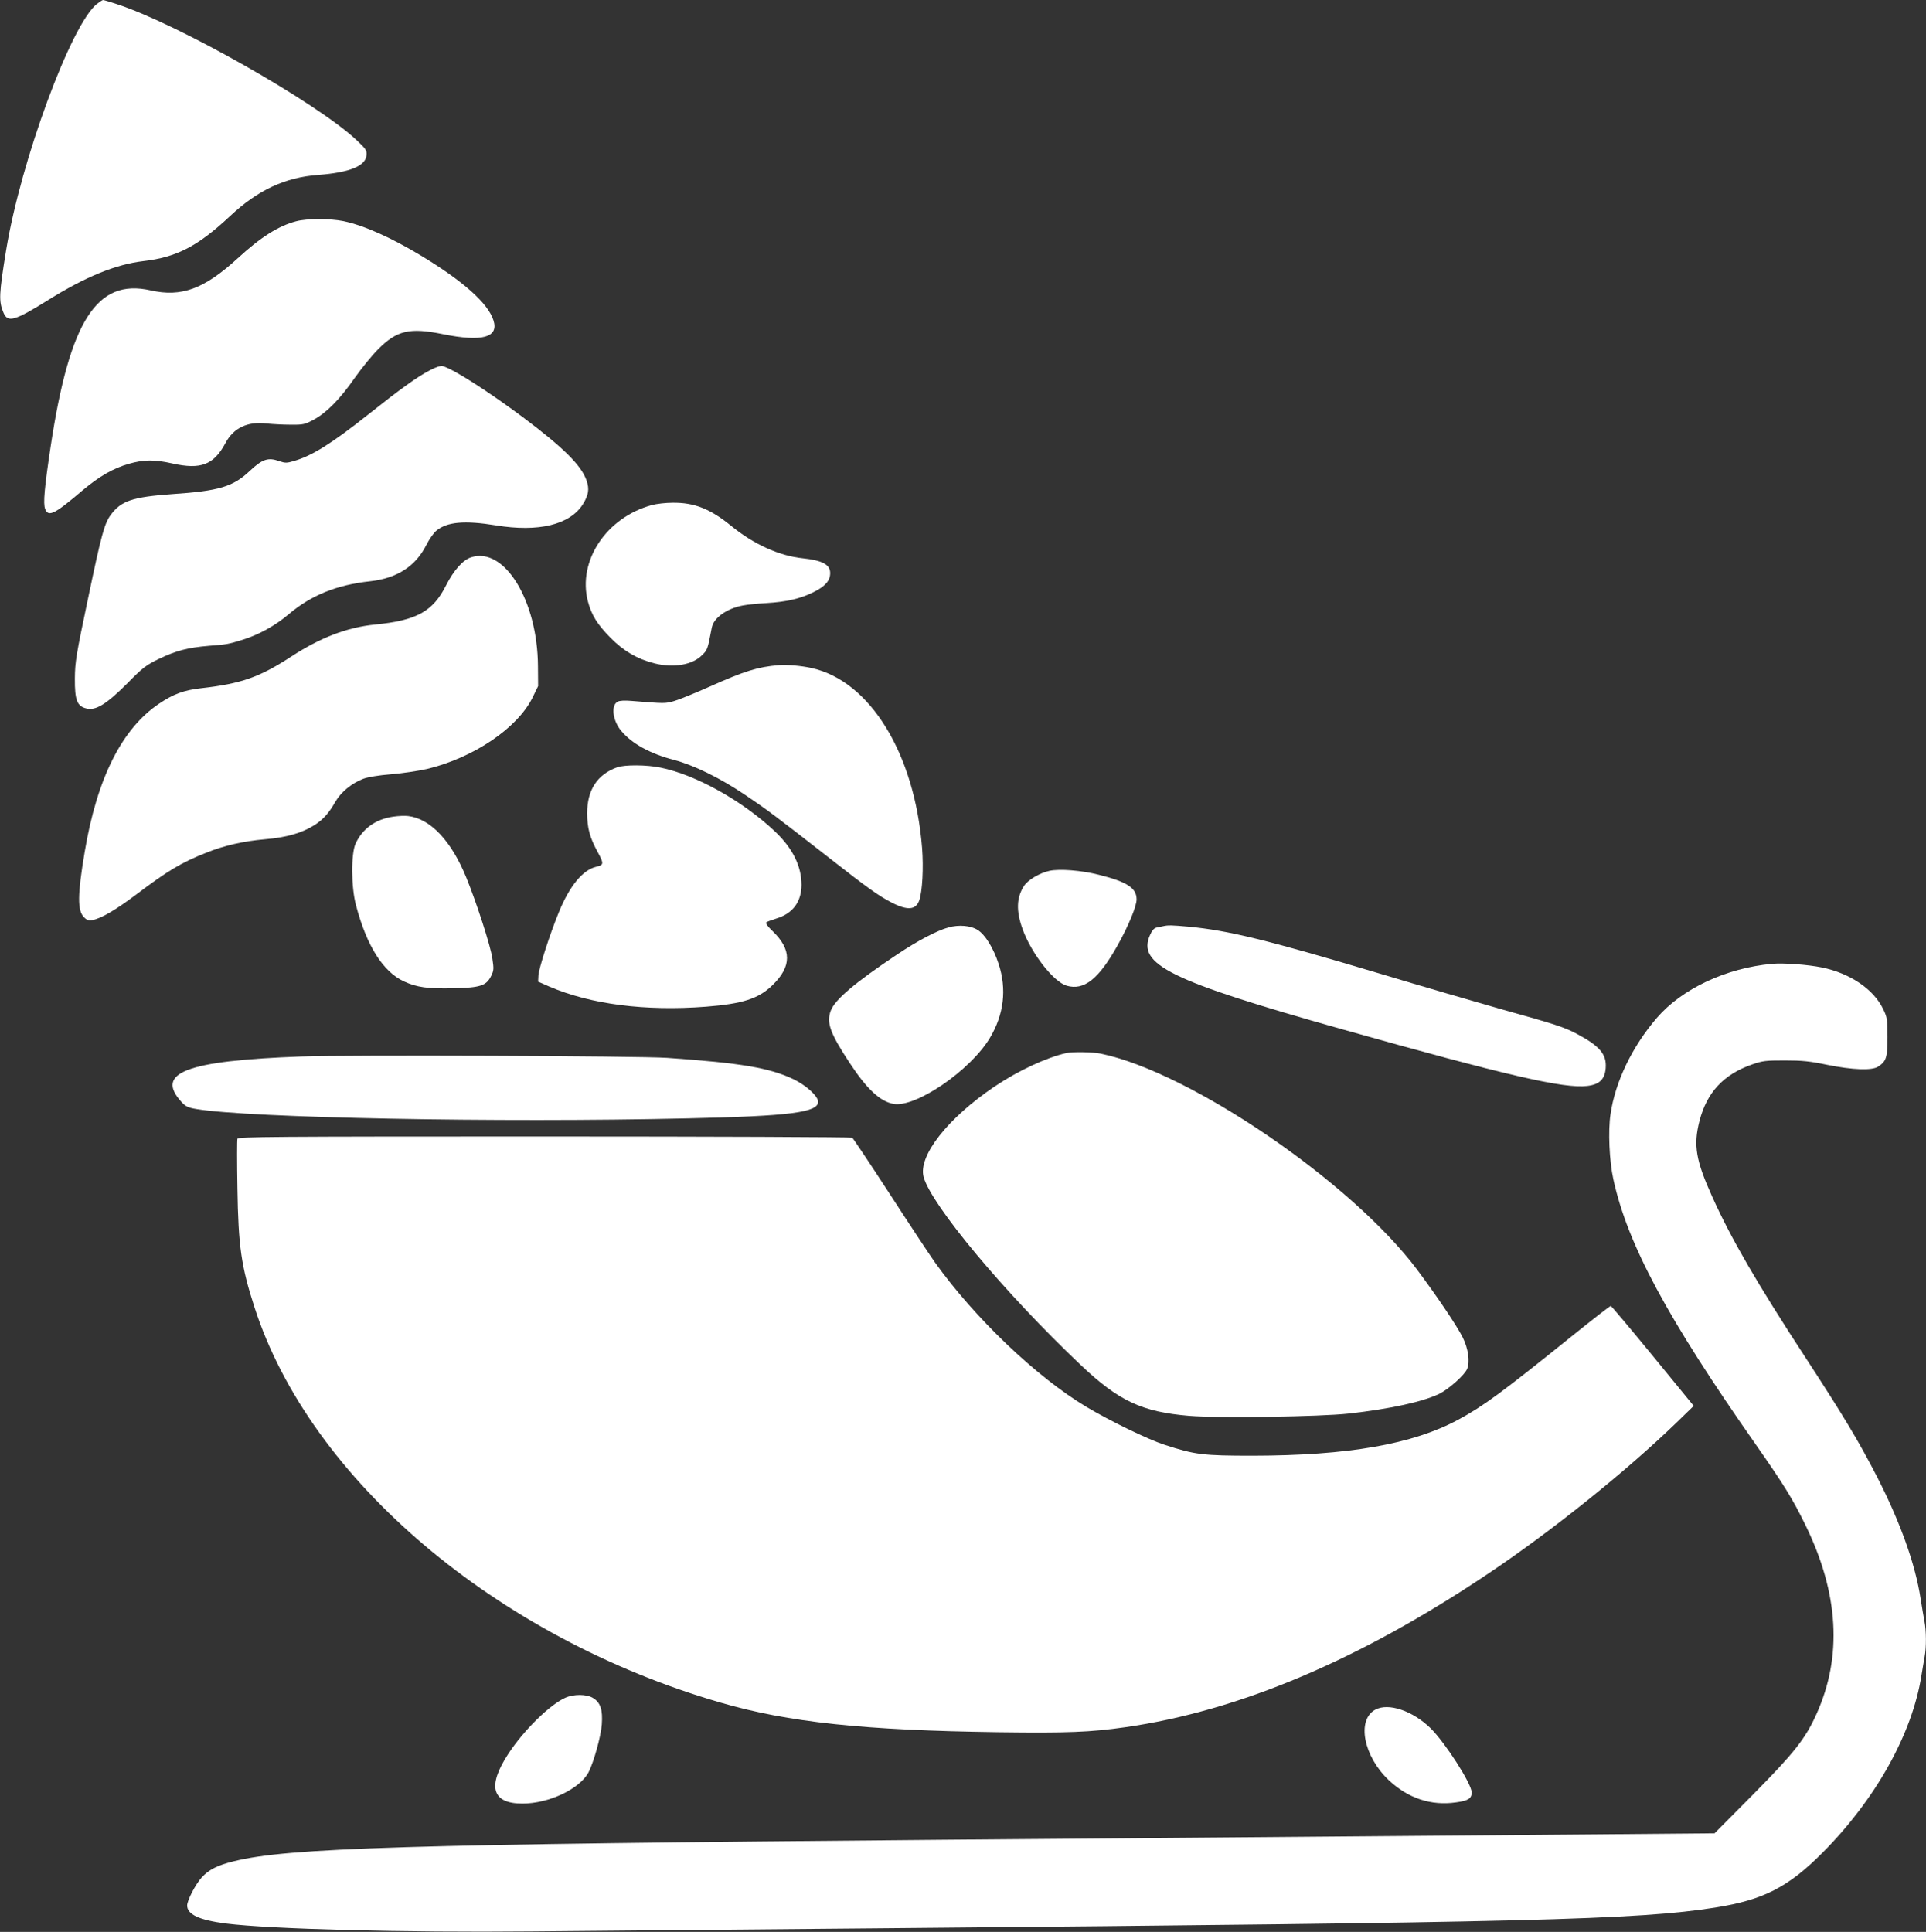
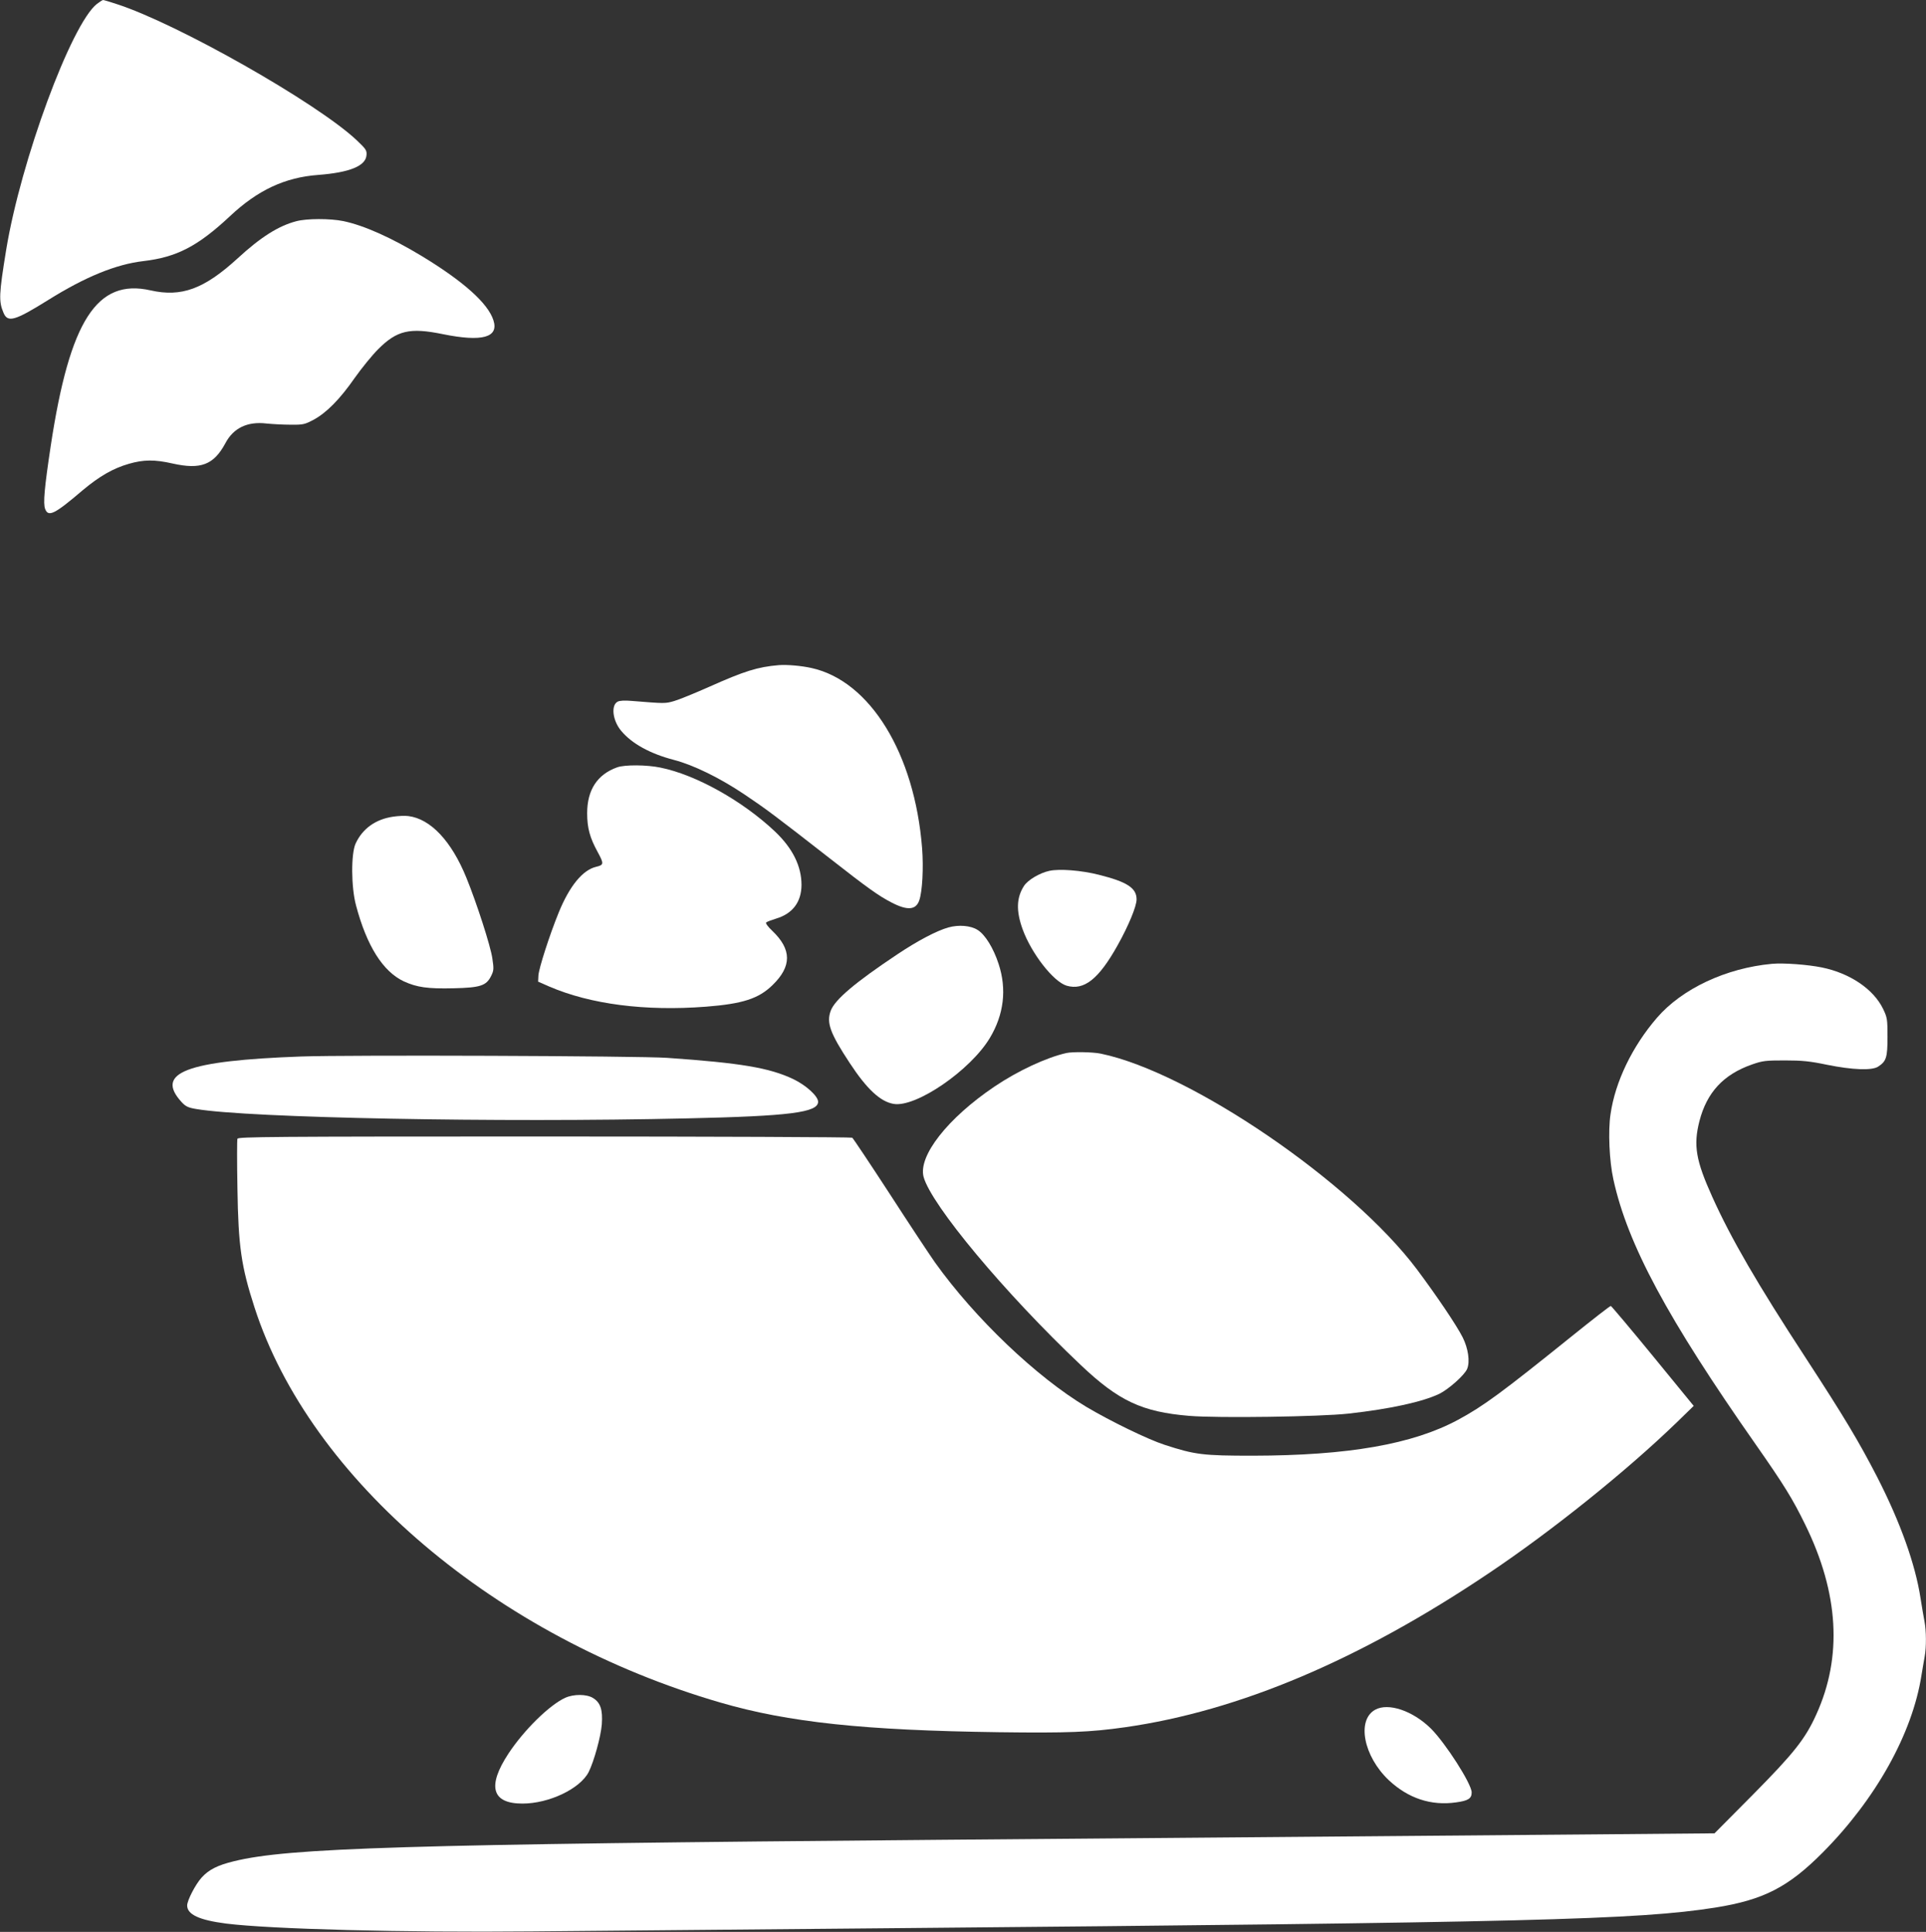
<svg xmlns="http://www.w3.org/2000/svg" version="1.0" width="1276pt" height="1280pt" viewBox="0 0 1276 1280" preserveAspectRatio="xMidYMid meet">
  <rect x="0" y="0" width="1276" height="1280" fill="#333333" stroke="none" />
  <g transform="translate(0,1280) scale(0.1,-0.1)" fill="#ffffff" stroke="none">
    <path d="M642 12774 c-170 -134 -504 -1039 -601 -1629 -48 -295 -50 -341 -18 -417 28 -67 73 -55 296 84 246 154 450 237 631 258 221 26 360 98 574 298 183 172 364 257 585 273 207 16 313 59 319 130 3 33 -3 41 -66 101 -262 246 -1186 771 -1589 901 -45 15 -86 27 -90 27 -4 0 -23 -12 -41 -26z" />
    <path d="M1962 11334 c-118 -31 -236 -106 -389 -247 -221 -202 -371 -257 -575 -211 -356 81 -536 -200 -662 -1031 -42 -279 -51 -381 -37 -417 21 -56 63 -35 249 124 110 92 201 145 306 175 97 28 170 29 289 2 187 -42 273 -9 350 134 53 101 146 146 272 131 39 -4 111 -8 160 -8 84 -1 94 2 153 33 86 47 174 136 272 277 46 65 116 151 155 190 125 125 209 145 429 100 261 -53 372 -22 335 92 -36 113 -199 258 -474 425 -202 122 -382 203 -520 232 -88 18 -243 18 -313 -1z" />
-     <path d="M2847 10346 c-83 -43 -193 -122 -412 -296 -237 -188 -368 -270 -486 -304 -50 -15 -59 -15 -100 -1 -73 26 -111 13 -194 -65 -111 -105 -203 -133 -516 -154 -261 -19 -336 -44 -405 -137 -42 -57 -62 -129 -150 -551 -80 -380 -87 -423 -88 -533 -1 -143 14 -184 76 -199 62 -16 133 28 270 165 104 106 126 122 210 163 115 55 191 75 333 87 119 9 128 11 225 41 107 34 214 93 302 168 149 126 318 195 542 219 177 20 299 99 370 239 19 38 49 81 66 95 71 60 188 70 397 36 280 -46 488 4 574 139 38 61 45 101 25 158 -34 100 -152 217 -421 419 -237 176 -457 317 -531 339 -14 4 -44 -5 -87 -28z" />
-     <path d="M4320 9454 c-302 -81 -495 -370 -425 -639 24 -91 63 -153 150 -241 87 -88 176 -140 290 -169 126 -32 252 -11 316 54 37 36 37 38 65 184 13 64 99 125 204 145 30 6 100 13 155 16 136 8 226 29 313 72 78 38 112 76 112 127 0 56 -51 84 -181 98 -157 16 -327 93 -479 218 -136 110 -241 152 -385 150 -44 0 -105 -7 -135 -15z" />
-     <path d="M3120 9107 c-53 -17 -114 -86 -164 -184 -87 -174 -195 -234 -471 -261 -187 -19 -362 -86 -557 -213 -210 -137 -331 -179 -596 -209 -114 -13 -182 -38 -276 -101 -247 -165 -413 -493 -495 -984 -48 -285 -49 -388 -4 -433 19 -19 31 -23 56 -18 58 11 152 66 288 168 210 159 301 213 465 278 119 48 248 77 387 89 146 12 248 42 330 94 59 38 95 78 140 157 37 63 108 121 184 150 33 12 100 23 185 30 73 6 180 22 237 35 308 74 598 270 698 471 l38 78 -1 131 c-2 436 -223 796 -444 722z" />
    <path d="M5160 8393 c-141 -12 -227 -39 -460 -143 -97 -43 -202 -86 -234 -95 -59 -17 -60 -17 -282 1 -45 4 -79 2 -92 -5 -46 -24 -33 -127 24 -194 71 -85 192 -151 349 -192 130 -34 304 -119 469 -230 137 -92 198 -137 563 -422 253 -198 323 -248 410 -293 104 -54 161 -50 183 14 21 59 29 217 19 346 -49 627 -345 1109 -733 1194 -67 15 -161 23 -216 19z" />
    <path d="M4089 7716 c-132 -47 -199 -150 -199 -304 0 -98 18 -163 69 -256 43 -79 42 -87 -9 -99 -90 -21 -177 -128 -248 -302 -62 -152 -133 -374 -135 -419 l-2 -40 75 -33 c273 -117 634 -164 1037 -133 243 19 349 53 441 143 128 124 128 236 -1 359 -29 27 -47 52 -41 56 5 5 35 16 67 26 109 33 166 110 167 222 0 125 -58 243 -176 355 -214 202 -522 375 -758 423 -90 19 -237 20 -287 2z" />
    <path d="M2605 7389 c-117 -17 -203 -79 -249 -178 -31 -68 -30 -290 3 -411 71 -268 178 -437 316 -502 87 -40 159 -50 330 -46 178 4 217 17 249 82 18 36 18 48 8 115 -11 81 -105 371 -172 535 -99 244 -238 391 -385 409 -22 3 -67 1 -100 -4z" />
    <path d="M6952 7030 c-64 -14 -142 -60 -168 -100 -50 -78 -53 -165 -9 -287 58 -160 204 -348 292 -374 115 -33 212 43 338 269 72 129 125 257 125 303 0 75 -62 116 -250 163 -114 29 -260 41 -328 26z" />
    <path d="M6283 6655 c-78 -22 -203 -88 -338 -178 -282 -188 -413 -300 -441 -373 -30 -80 -5 -149 126 -348 113 -172 202 -255 290 -270 148 -26 510 223 638 437 93 155 113 323 58 490 -34 105 -90 196 -140 226 -46 29 -125 35 -193 16z" />
-     <path d="M7705 6663 c-11 -2 -30 -6 -43 -9 -15 -3 -30 -19 -42 -47 -90 -197 129 -305 1270 -626 1098 -309 1473 -395 1627 -376 80 10 115 44 121 118 7 91 -38 145 -189 226 -87 46 -142 64 -509 166 -151 43 -522 151 -825 242 -723 216 -978 278 -1240 303 -113 10 -135 11 -170 3z" />
    <path d="M11740 6414 c-305 -28 -596 -165 -762 -357 -164 -190 -277 -424 -308 -639 -17 -111 -8 -312 19 -433 94 -430 358 -921 946 -1760 186 -266 242 -357 325 -527 223 -455 247 -875 73 -1258 -73 -162 -150 -258 -420 -531 l-254 -256 -797 -7 c-816 -7 -2159 -18 -4337 -36 -3551 -30 -4313 -53 -4675 -142 -108 -26 -167 -56 -214 -108 -41 -45 -96 -152 -96 -185 0 -60 80 -97 258 -120 298 -37 1175 -60 2025 -52 353 3 1409 13 2347 21 4267 38 4982 56 5494 137 320 51 483 135 711 364 353 355 595 790 655 1175 7 41 16 97 21 123 12 63 11 173 -1 234 -5 26 -17 95 -26 153 -35 228 -135 506 -288 805 -123 238 -217 395 -471 785 -322 493 -495 791 -620 1068 -110 243 -127 343 -86 504 49 190 159 309 348 375 71 25 91 27 218 27 114 0 166 -5 280 -29 169 -34 297 -39 338 -12 54 35 62 60 62 197 0 118 -2 128 -29 185 -64 132 -220 237 -406 275 -94 19 -253 31 -330 24z" />
    <path d="M7065 5823 c-133 -30 -320 -117 -476 -222 -310 -209 -507 -460 -470 -599 51 -186 539 -771 1041 -1246 252 -239 407 -311 718 -337 190 -16 871 -6 1057 15 278 31 490 78 601 131 62 31 167 124 184 165 20 48 7 136 -29 208 -40 80 -174 278 -304 452 -434 578 -1502 1307 -2095 1429 -52 11 -187 13 -227 4z" />
    <path d="M1995 5800 c-763 -28 -970 -107 -792 -302 27 -29 43 -37 97 -46 345 -59 2001 -91 3255 -62 677 15 865 39 865 110 0 37 -79 109 -164 150 -158 75 -347 107 -836 141 -187 13 -2121 20 -2425 9z" />
    <path d="M1573 5255 c-3 -9 -3 -156 0 -328 6 -386 25 -517 113 -789 368 -1141 1603 -2188 3088 -2619 450 -131 953 -184 1842 -196 459 -6 607 0 839 33 755 108 1553 446 2405 1018 421 282 914 678 1248 1001 l113 110 -270 330 c-149 182 -275 331 -279 332 -4 2 -119 -88 -257 -199 -467 -376 -588 -465 -755 -555 -300 -162 -728 -237 -1360 -238 -329 0 -382 6 -584 72 -109 35 -358 156 -518 251 -331 198 -739 587 -1004 958 -38 54 -175 261 -303 459 -129 198 -239 363 -245 367 -6 4 -924 8 -2039 8 -1814 0 -2028 -2 -2034 -15z" />
    <path d="M3745 1551 c-104 -47 -273 -213 -376 -369 -143 -217 -111 -332 92 -332 176 0 382 98 439 209 35 70 81 236 87 316 7 97 -9 145 -59 175 -42 26 -128 26 -183 1z" />
    <path d="M9111 1472 c-124 -68 -78 -308 90 -467 128 -120 280 -171 446 -147 81 11 103 26 103 66 0 57 -175 329 -271 424 -119 117 -281 172 -368 124z" />
  </g>
</svg>